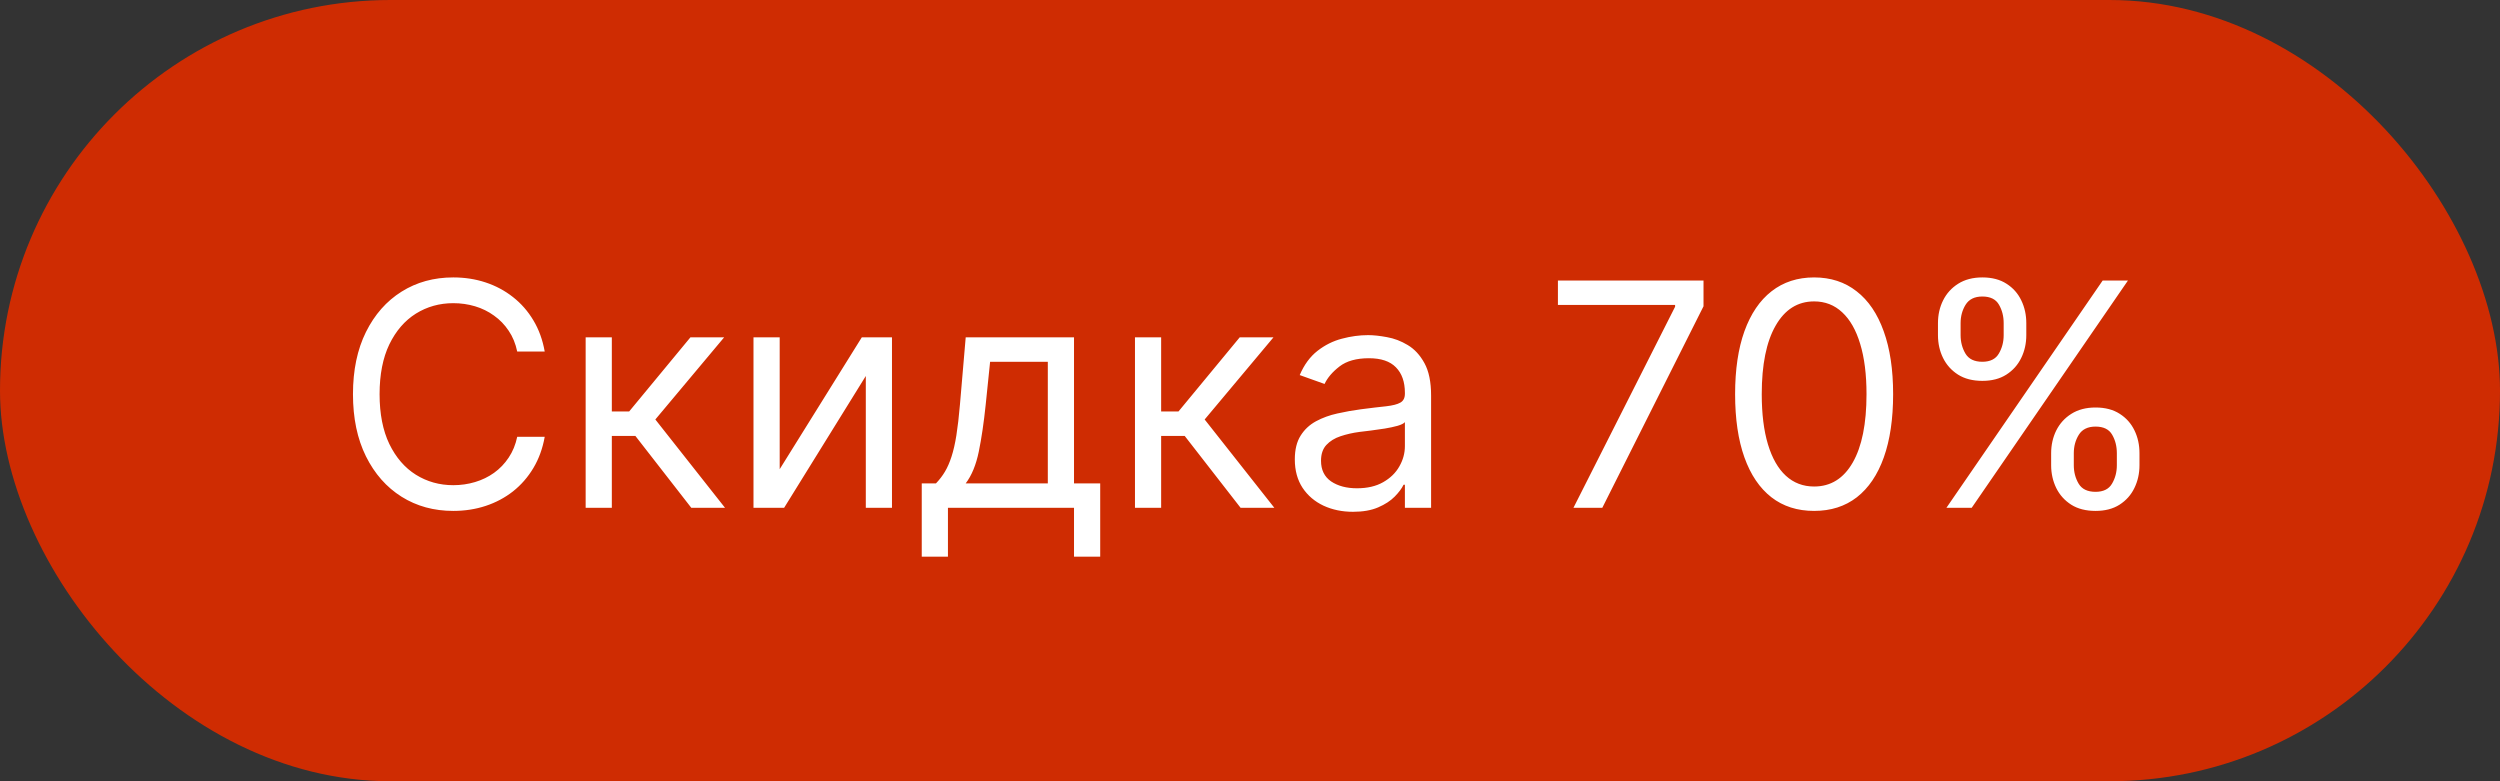
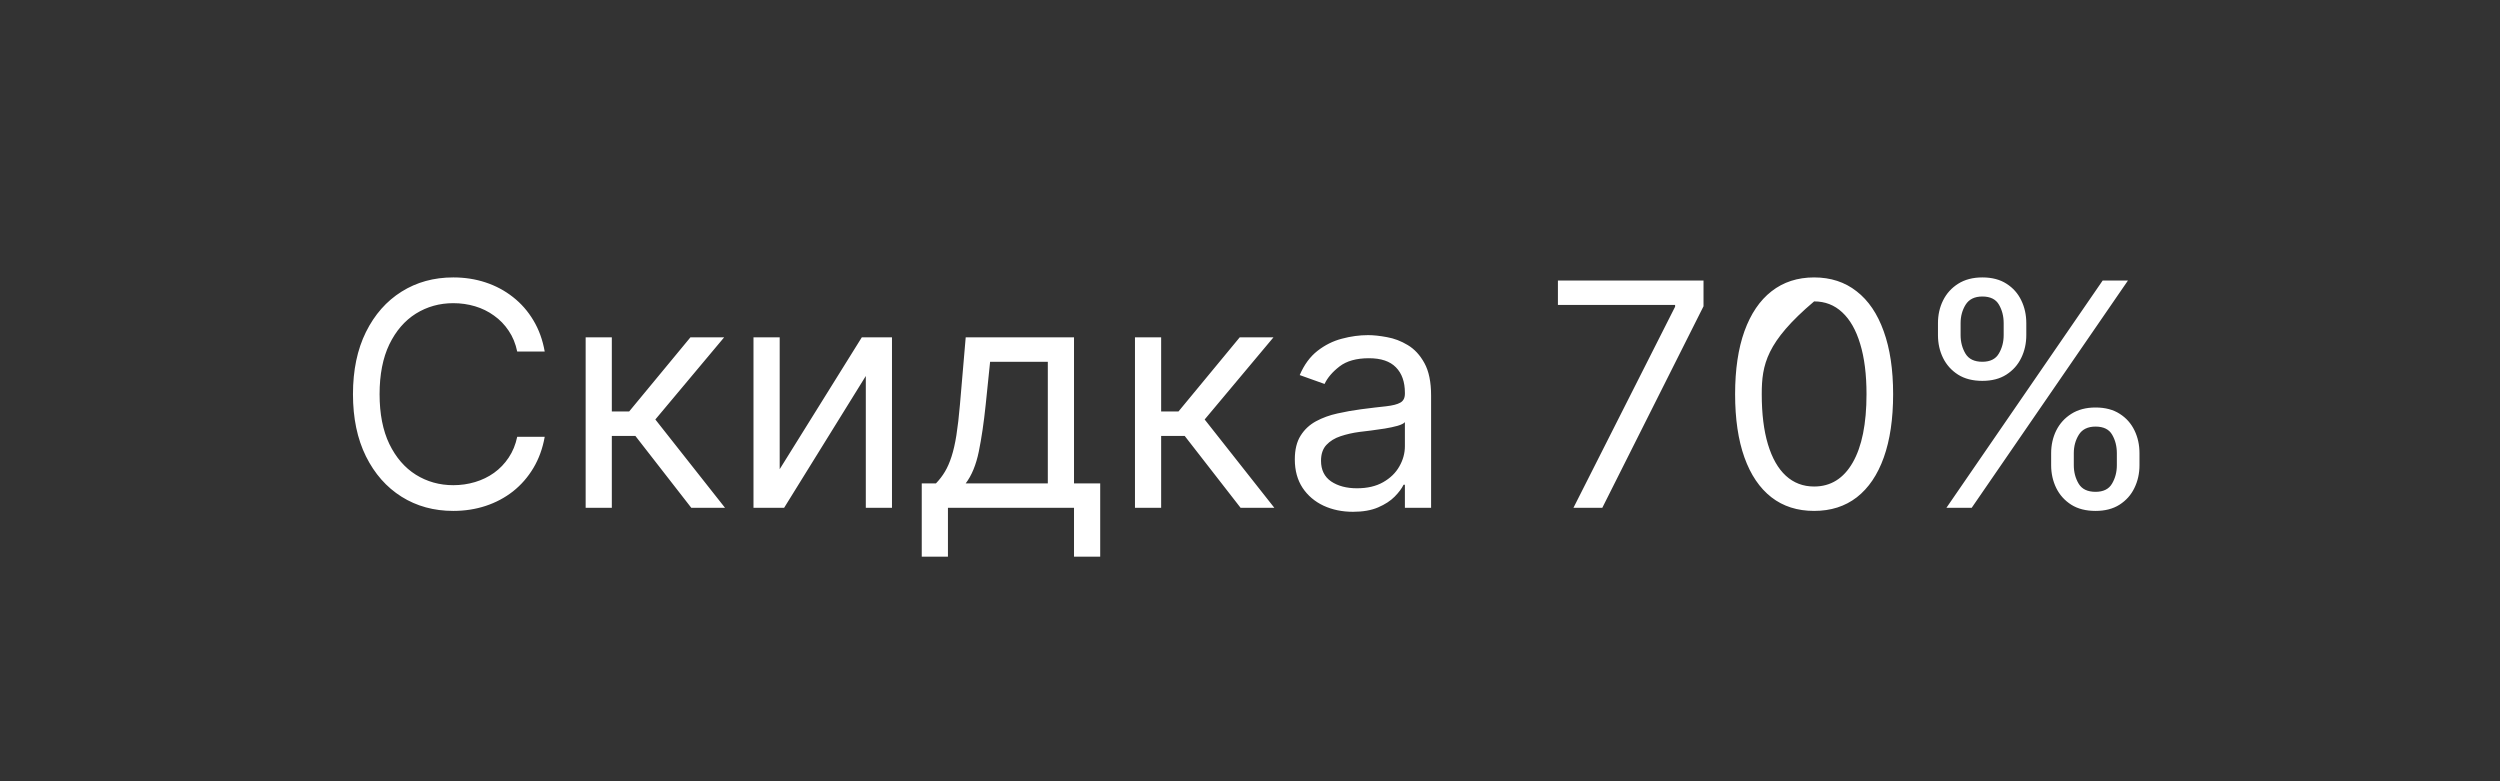
<svg xmlns="http://www.w3.org/2000/svg" width="96" height="30" viewBox="0 0 96 30" fill="none">
  <rect x="0" y="0" width="96" height="30" fill="#333333" stroke="none" />
-   <rect width="96" height="30" rx="15" fill="#CF2C02" />
-   <path d="M20.917 13.5H19.861C19.798 13.196 19.689 12.929 19.532 12.699C19.379 12.469 19.192 12.276 18.97 12.119C18.751 11.96 18.508 11.841 18.241 11.761C17.974 11.682 17.696 11.642 17.406 11.642C16.878 11.642 16.399 11.776 15.97 12.043C15.544 12.31 15.204 12.703 14.951 13.223C14.701 13.743 14.576 14.381 14.576 15.136C14.576 15.892 14.701 16.53 14.951 17.05C15.204 17.57 15.544 17.963 15.97 18.23C16.399 18.497 16.878 18.631 17.406 18.631C17.696 18.631 17.974 18.591 18.241 18.511C18.508 18.432 18.751 18.314 18.97 18.158C19.192 17.999 19.379 17.804 19.532 17.574C19.689 17.341 19.798 17.074 19.861 16.773H20.917C20.838 17.219 20.693 17.618 20.483 17.97C20.273 18.322 20.011 18.622 19.699 18.869C19.386 19.114 19.035 19.3 18.646 19.428C18.26 19.555 17.846 19.619 17.406 19.619C16.662 19.619 16 19.438 15.42 19.074C14.841 18.71 14.385 18.193 14.052 17.523C13.72 16.852 13.554 16.057 13.554 15.136C13.554 14.216 13.72 13.421 14.052 12.75C14.385 12.079 14.841 11.562 15.42 11.199C16 10.835 16.662 10.653 17.406 10.653C17.846 10.653 18.26 10.717 18.646 10.845C19.035 10.973 19.386 11.161 19.699 11.408C20.011 11.652 20.273 11.95 20.483 12.303C20.693 12.652 20.838 13.051 20.917 13.5ZM22.489 19.5V12.954H23.494V15.801H24.159L26.512 12.954H27.807L25.165 16.108L27.841 19.5H26.546L24.398 16.739H23.494V19.5H22.489ZM29.94 18.017L33.093 12.954H34.252V19.5H33.247V14.438L30.11 19.5H28.934V12.954H29.94V18.017ZM35.395 21.375V18.562H35.941C36.074 18.423 36.19 18.273 36.286 18.111C36.383 17.949 36.466 17.757 36.538 17.535C36.611 17.311 36.674 17.038 36.725 16.717C36.776 16.393 36.822 16.003 36.861 15.546L37.083 12.954H41.242V18.562H42.248V21.375H41.242V19.5H36.401V21.375H35.395ZM37.083 18.562H40.236V13.892H38.02L37.85 15.546C37.779 16.23 37.691 16.828 37.586 17.34C37.481 17.851 37.313 18.259 37.083 18.562ZM43.583 19.5V12.954H44.588V15.801H45.253L47.605 12.954H48.901L46.259 16.108L48.935 19.5H47.639L45.492 16.739H44.588V19.5H43.583ZM51.954 19.653C51.539 19.653 51.163 19.575 50.825 19.419C50.487 19.26 50.218 19.031 50.019 18.733C49.821 18.432 49.721 18.068 49.721 17.642C49.721 17.267 49.795 16.963 49.943 16.73C50.09 16.494 50.288 16.31 50.535 16.176C50.782 16.043 51.055 15.943 51.353 15.878C51.654 15.81 51.957 15.756 52.261 15.716C52.659 15.665 52.981 15.626 53.228 15.601C53.478 15.572 53.66 15.526 53.774 15.46C53.89 15.395 53.948 15.281 53.948 15.119V15.085C53.948 14.665 53.833 14.338 53.603 14.105C53.376 13.872 53.031 13.756 52.568 13.756C52.087 13.756 51.711 13.861 51.438 14.071C51.166 14.281 50.974 14.506 50.863 14.744L49.909 14.403C50.079 14.006 50.306 13.696 50.59 13.474C50.877 13.25 51.19 13.094 51.528 13.006C51.869 12.915 52.204 12.869 52.534 12.869C52.744 12.869 52.985 12.895 53.258 12.946C53.534 12.994 53.799 13.095 54.055 13.249C54.313 13.402 54.528 13.633 54.698 13.943C54.869 14.253 54.954 14.668 54.954 15.188V19.5H53.948V18.614H53.897C53.829 18.756 53.715 18.908 53.556 19.07C53.397 19.232 53.185 19.369 52.921 19.483C52.657 19.597 52.335 19.653 51.954 19.653ZM52.107 18.75C52.505 18.75 52.84 18.672 53.113 18.516C53.389 18.359 53.596 18.158 53.735 17.91C53.877 17.663 53.948 17.403 53.948 17.131V16.21C53.906 16.261 53.812 16.308 53.667 16.351C53.525 16.391 53.36 16.426 53.173 16.457C52.988 16.486 52.808 16.511 52.632 16.534C52.458 16.554 52.318 16.571 52.21 16.585C51.948 16.619 51.704 16.675 51.477 16.751C51.252 16.825 51.071 16.938 50.931 17.088C50.795 17.236 50.727 17.438 50.727 17.693C50.727 18.043 50.856 18.307 51.114 18.486C51.376 18.662 51.707 18.75 52.107 18.75ZM60.42 19.5L64.324 11.778V11.71L59.824 11.71V10.773L65.415 10.773V11.761L61.528 19.5H60.42ZM69.662 19.619C69.02 19.619 68.473 19.445 68.022 19.095C67.57 18.743 67.225 18.233 66.986 17.565C66.747 16.895 66.628 16.085 66.628 15.136C66.628 14.193 66.747 13.388 66.986 12.72C67.228 12.05 67.574 11.538 68.026 11.186C68.48 10.831 69.026 10.653 69.662 10.653C70.299 10.653 70.843 10.831 71.294 11.186C71.749 11.538 72.095 12.05 72.334 12.72C72.576 13.388 72.696 14.193 72.696 15.136C72.696 16.085 72.577 16.895 72.338 17.565C72.1 18.233 71.754 18.743 71.303 19.095C70.851 19.445 70.304 19.619 69.662 19.619ZM69.662 18.682C70.299 18.682 70.793 18.375 71.145 17.761C71.497 17.148 71.674 16.273 71.674 15.136C71.674 14.381 71.593 13.737 71.431 13.206C71.272 12.675 71.041 12.27 70.74 11.992C70.442 11.713 70.083 11.574 69.662 11.574C69.031 11.574 68.538 11.885 68.183 12.507C67.828 13.126 67.651 14.003 67.651 15.136C67.651 15.892 67.73 16.534 67.889 17.062C68.049 17.591 68.277 17.993 68.576 18.268C68.877 18.544 69.239 18.682 69.662 18.682ZM78.764 17.864V17.403C78.764 17.085 78.83 16.794 78.96 16.53C79.094 16.263 79.287 16.05 79.54 15.891C79.796 15.729 80.105 15.648 80.469 15.648C80.838 15.648 81.148 15.729 81.398 15.891C81.648 16.05 81.837 16.263 81.965 16.53C82.093 16.794 82.156 17.085 82.156 17.403V17.864C82.156 18.182 82.091 18.474 81.96 18.741C81.833 19.006 81.642 19.219 81.389 19.381C81.139 19.54 80.833 19.619 80.469 19.619C80.1 19.619 79.788 19.54 79.536 19.381C79.283 19.219 79.091 19.006 78.96 18.741C78.83 18.474 78.764 18.182 78.764 17.864ZM79.634 17.403V17.864C79.634 18.128 79.696 18.365 79.821 18.575C79.946 18.783 80.162 18.886 80.469 18.886C80.767 18.886 80.978 18.783 81.1 18.575C81.225 18.365 81.287 18.128 81.287 17.864V17.403C81.287 17.139 81.228 16.903 81.108 16.696C80.989 16.486 80.776 16.381 80.469 16.381C80.171 16.381 79.956 16.486 79.826 16.696C79.698 16.903 79.634 17.139 79.634 17.403ZM74.418 12.869V12.409C74.418 12.091 74.483 11.8 74.614 11.536C74.747 11.268 74.941 11.055 75.193 10.896C75.449 10.734 75.759 10.653 76.122 10.653C76.492 10.653 76.801 10.734 77.051 10.896C77.301 11.055 77.49 11.268 77.618 11.536C77.746 11.8 77.81 12.091 77.81 12.409V12.869C77.81 13.188 77.745 13.48 77.614 13.747C77.486 14.011 77.296 14.224 77.043 14.386C76.793 14.546 76.486 14.625 76.122 14.625C75.753 14.625 75.442 14.546 75.189 14.386C74.936 14.224 74.745 14.011 74.614 13.747C74.483 13.48 74.418 13.188 74.418 12.869ZM75.287 12.409V12.869C75.287 13.133 75.35 13.371 75.475 13.581C75.6 13.788 75.816 13.892 76.122 13.892C76.421 13.892 76.631 13.788 76.753 13.581C76.878 13.371 76.941 13.133 76.941 12.869V12.409C76.941 12.145 76.881 11.909 76.761 11.702C76.642 11.492 76.429 11.386 76.122 11.386C75.824 11.386 75.61 11.492 75.479 11.702C75.351 11.909 75.287 12.145 75.287 12.409ZM74.742 19.5L80.742 10.773H81.713L75.713 19.5H74.742Z" fill="white" />
+   <path d="M20.917 13.5H19.861C19.798 13.196 19.689 12.929 19.532 12.699C19.379 12.469 19.192 12.276 18.97 12.119C18.751 11.96 18.508 11.841 18.241 11.761C17.974 11.682 17.696 11.642 17.406 11.642C16.878 11.642 16.399 11.776 15.97 12.043C15.544 12.31 15.204 12.703 14.951 13.223C14.701 13.743 14.576 14.381 14.576 15.136C14.576 15.892 14.701 16.53 14.951 17.05C15.204 17.57 15.544 17.963 15.97 18.23C16.399 18.497 16.878 18.631 17.406 18.631C17.696 18.631 17.974 18.591 18.241 18.511C18.508 18.432 18.751 18.314 18.97 18.158C19.192 17.999 19.379 17.804 19.532 17.574C19.689 17.341 19.798 17.074 19.861 16.773H20.917C20.838 17.219 20.693 17.618 20.483 17.97C20.273 18.322 20.011 18.622 19.699 18.869C19.386 19.114 19.035 19.3 18.646 19.428C18.26 19.555 17.846 19.619 17.406 19.619C16.662 19.619 16 19.438 15.42 19.074C14.841 18.71 14.385 18.193 14.052 17.523C13.72 16.852 13.554 16.057 13.554 15.136C13.554 14.216 13.72 13.421 14.052 12.75C14.385 12.079 14.841 11.562 15.42 11.199C16 10.835 16.662 10.653 17.406 10.653C17.846 10.653 18.26 10.717 18.646 10.845C19.035 10.973 19.386 11.161 19.699 11.408C20.011 11.652 20.273 11.95 20.483 12.303C20.693 12.652 20.838 13.051 20.917 13.5ZM22.489 19.5V12.954H23.494V15.801H24.159L26.512 12.954H27.807L25.165 16.108L27.841 19.5H26.546L24.398 16.739H23.494V19.5H22.489ZM29.94 18.017L33.093 12.954H34.252V19.5H33.247V14.438L30.11 19.5H28.934V12.954H29.94V18.017ZM35.395 21.375V18.562H35.941C36.074 18.423 36.19 18.273 36.286 18.111C36.383 17.949 36.466 17.757 36.538 17.535C36.611 17.311 36.674 17.038 36.725 16.717C36.776 16.393 36.822 16.003 36.861 15.546L37.083 12.954H41.242V18.562H42.248V21.375H41.242V19.5H36.401V21.375H35.395ZM37.083 18.562H40.236V13.892H38.02L37.85 15.546C37.779 16.23 37.691 16.828 37.586 17.34C37.481 17.851 37.313 18.259 37.083 18.562ZM43.583 19.5V12.954H44.588V15.801H45.253L47.605 12.954H48.901L46.259 16.108L48.935 19.5H47.639L45.492 16.739H44.588V19.5H43.583ZM51.954 19.653C51.539 19.653 51.163 19.575 50.825 19.419C50.487 19.26 50.218 19.031 50.019 18.733C49.821 18.432 49.721 18.068 49.721 17.642C49.721 17.267 49.795 16.963 49.943 16.73C50.09 16.494 50.288 16.31 50.535 16.176C50.782 16.043 51.055 15.943 51.353 15.878C51.654 15.81 51.957 15.756 52.261 15.716C52.659 15.665 52.981 15.626 53.228 15.601C53.478 15.572 53.66 15.526 53.774 15.46C53.89 15.395 53.948 15.281 53.948 15.119V15.085C53.948 14.665 53.833 14.338 53.603 14.105C53.376 13.872 53.031 13.756 52.568 13.756C52.087 13.756 51.711 13.861 51.438 14.071C51.166 14.281 50.974 14.506 50.863 14.744L49.909 14.403C50.079 14.006 50.306 13.696 50.59 13.474C50.877 13.25 51.19 13.094 51.528 13.006C51.869 12.915 52.204 12.869 52.534 12.869C52.744 12.869 52.985 12.895 53.258 12.946C53.534 12.994 53.799 13.095 54.055 13.249C54.313 13.402 54.528 13.633 54.698 13.943C54.869 14.253 54.954 14.668 54.954 15.188V19.5H53.948V18.614H53.897C53.829 18.756 53.715 18.908 53.556 19.07C53.397 19.232 53.185 19.369 52.921 19.483C52.657 19.597 52.335 19.653 51.954 19.653ZM52.107 18.75C52.505 18.75 52.84 18.672 53.113 18.516C53.389 18.359 53.596 18.158 53.735 17.91C53.877 17.663 53.948 17.403 53.948 17.131V16.21C53.906 16.261 53.812 16.308 53.667 16.351C53.525 16.391 53.36 16.426 53.173 16.457C52.988 16.486 52.808 16.511 52.632 16.534C52.458 16.554 52.318 16.571 52.21 16.585C51.948 16.619 51.704 16.675 51.477 16.751C51.252 16.825 51.071 16.938 50.931 17.088C50.795 17.236 50.727 17.438 50.727 17.693C50.727 18.043 50.856 18.307 51.114 18.486C51.376 18.662 51.707 18.75 52.107 18.75ZM60.42 19.5L64.324 11.778V11.71L59.824 11.71V10.773L65.415 10.773V11.761L61.528 19.5H60.42ZM69.662 19.619C69.02 19.619 68.473 19.445 68.022 19.095C67.57 18.743 67.225 18.233 66.986 17.565C66.747 16.895 66.628 16.085 66.628 15.136C66.628 14.193 66.747 13.388 66.986 12.72C67.228 12.05 67.574 11.538 68.026 11.186C68.48 10.831 69.026 10.653 69.662 10.653C70.299 10.653 70.843 10.831 71.294 11.186C71.749 11.538 72.095 12.05 72.334 12.72C72.576 13.388 72.696 14.193 72.696 15.136C72.696 16.085 72.577 16.895 72.338 17.565C72.1 18.233 71.754 18.743 71.303 19.095C70.851 19.445 70.304 19.619 69.662 19.619ZM69.662 18.682C70.299 18.682 70.793 18.375 71.145 17.761C71.497 17.148 71.674 16.273 71.674 15.136C71.674 14.381 71.593 13.737 71.431 13.206C71.272 12.675 71.041 12.27 70.74 11.992C70.442 11.713 70.083 11.574 69.662 11.574C67.828 13.126 67.651 14.003 67.651 15.136C67.651 15.892 67.73 16.534 67.889 17.062C68.049 17.591 68.277 17.993 68.576 18.268C68.877 18.544 69.239 18.682 69.662 18.682ZM78.764 17.864V17.403C78.764 17.085 78.83 16.794 78.96 16.53C79.094 16.263 79.287 16.05 79.54 15.891C79.796 15.729 80.105 15.648 80.469 15.648C80.838 15.648 81.148 15.729 81.398 15.891C81.648 16.05 81.837 16.263 81.965 16.53C82.093 16.794 82.156 17.085 82.156 17.403V17.864C82.156 18.182 82.091 18.474 81.96 18.741C81.833 19.006 81.642 19.219 81.389 19.381C81.139 19.54 80.833 19.619 80.469 19.619C80.1 19.619 79.788 19.54 79.536 19.381C79.283 19.219 79.091 19.006 78.96 18.741C78.83 18.474 78.764 18.182 78.764 17.864ZM79.634 17.403V17.864C79.634 18.128 79.696 18.365 79.821 18.575C79.946 18.783 80.162 18.886 80.469 18.886C80.767 18.886 80.978 18.783 81.1 18.575C81.225 18.365 81.287 18.128 81.287 17.864V17.403C81.287 17.139 81.228 16.903 81.108 16.696C80.989 16.486 80.776 16.381 80.469 16.381C80.171 16.381 79.956 16.486 79.826 16.696C79.698 16.903 79.634 17.139 79.634 17.403ZM74.418 12.869V12.409C74.418 12.091 74.483 11.8 74.614 11.536C74.747 11.268 74.941 11.055 75.193 10.896C75.449 10.734 75.759 10.653 76.122 10.653C76.492 10.653 76.801 10.734 77.051 10.896C77.301 11.055 77.49 11.268 77.618 11.536C77.746 11.8 77.81 12.091 77.81 12.409V12.869C77.81 13.188 77.745 13.48 77.614 13.747C77.486 14.011 77.296 14.224 77.043 14.386C76.793 14.546 76.486 14.625 76.122 14.625C75.753 14.625 75.442 14.546 75.189 14.386C74.936 14.224 74.745 14.011 74.614 13.747C74.483 13.48 74.418 13.188 74.418 12.869ZM75.287 12.409V12.869C75.287 13.133 75.35 13.371 75.475 13.581C75.6 13.788 75.816 13.892 76.122 13.892C76.421 13.892 76.631 13.788 76.753 13.581C76.878 13.371 76.941 13.133 76.941 12.869V12.409C76.941 12.145 76.881 11.909 76.761 11.702C76.642 11.492 76.429 11.386 76.122 11.386C75.824 11.386 75.61 11.492 75.479 11.702C75.351 11.909 75.287 12.145 75.287 12.409ZM74.742 19.5L80.742 10.773H81.713L75.713 19.5H74.742Z" fill="white" />
</svg>